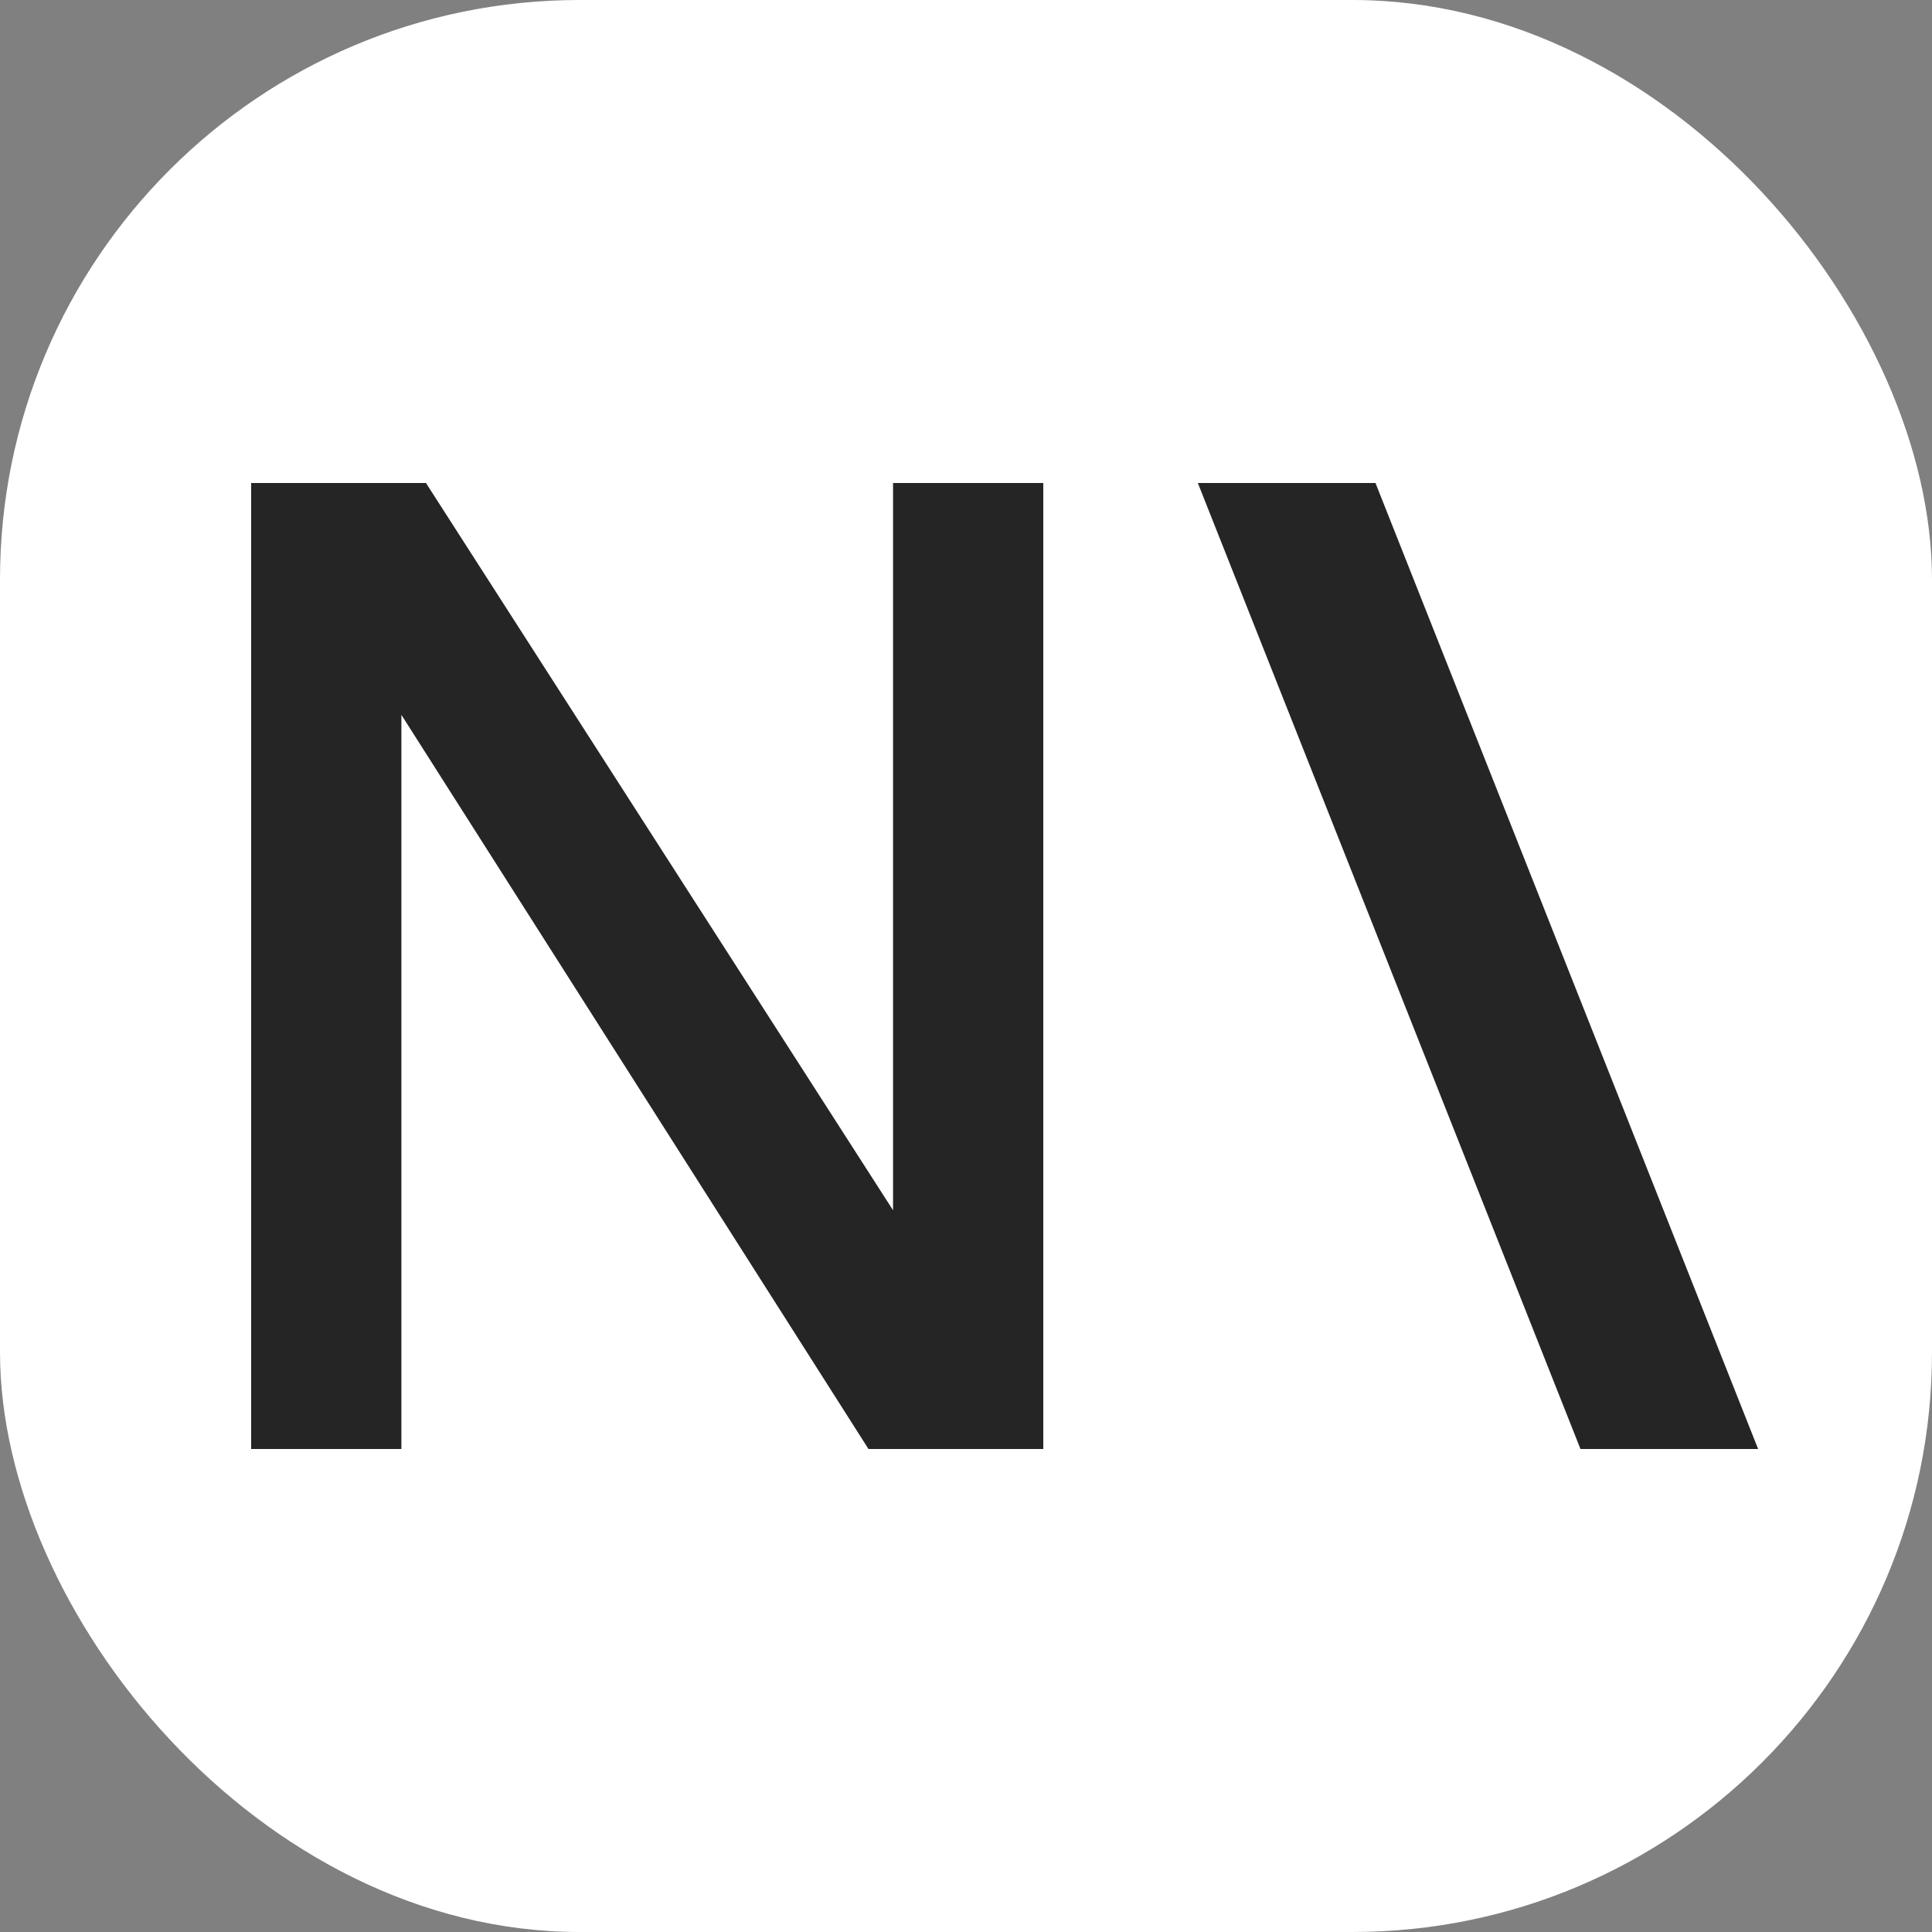
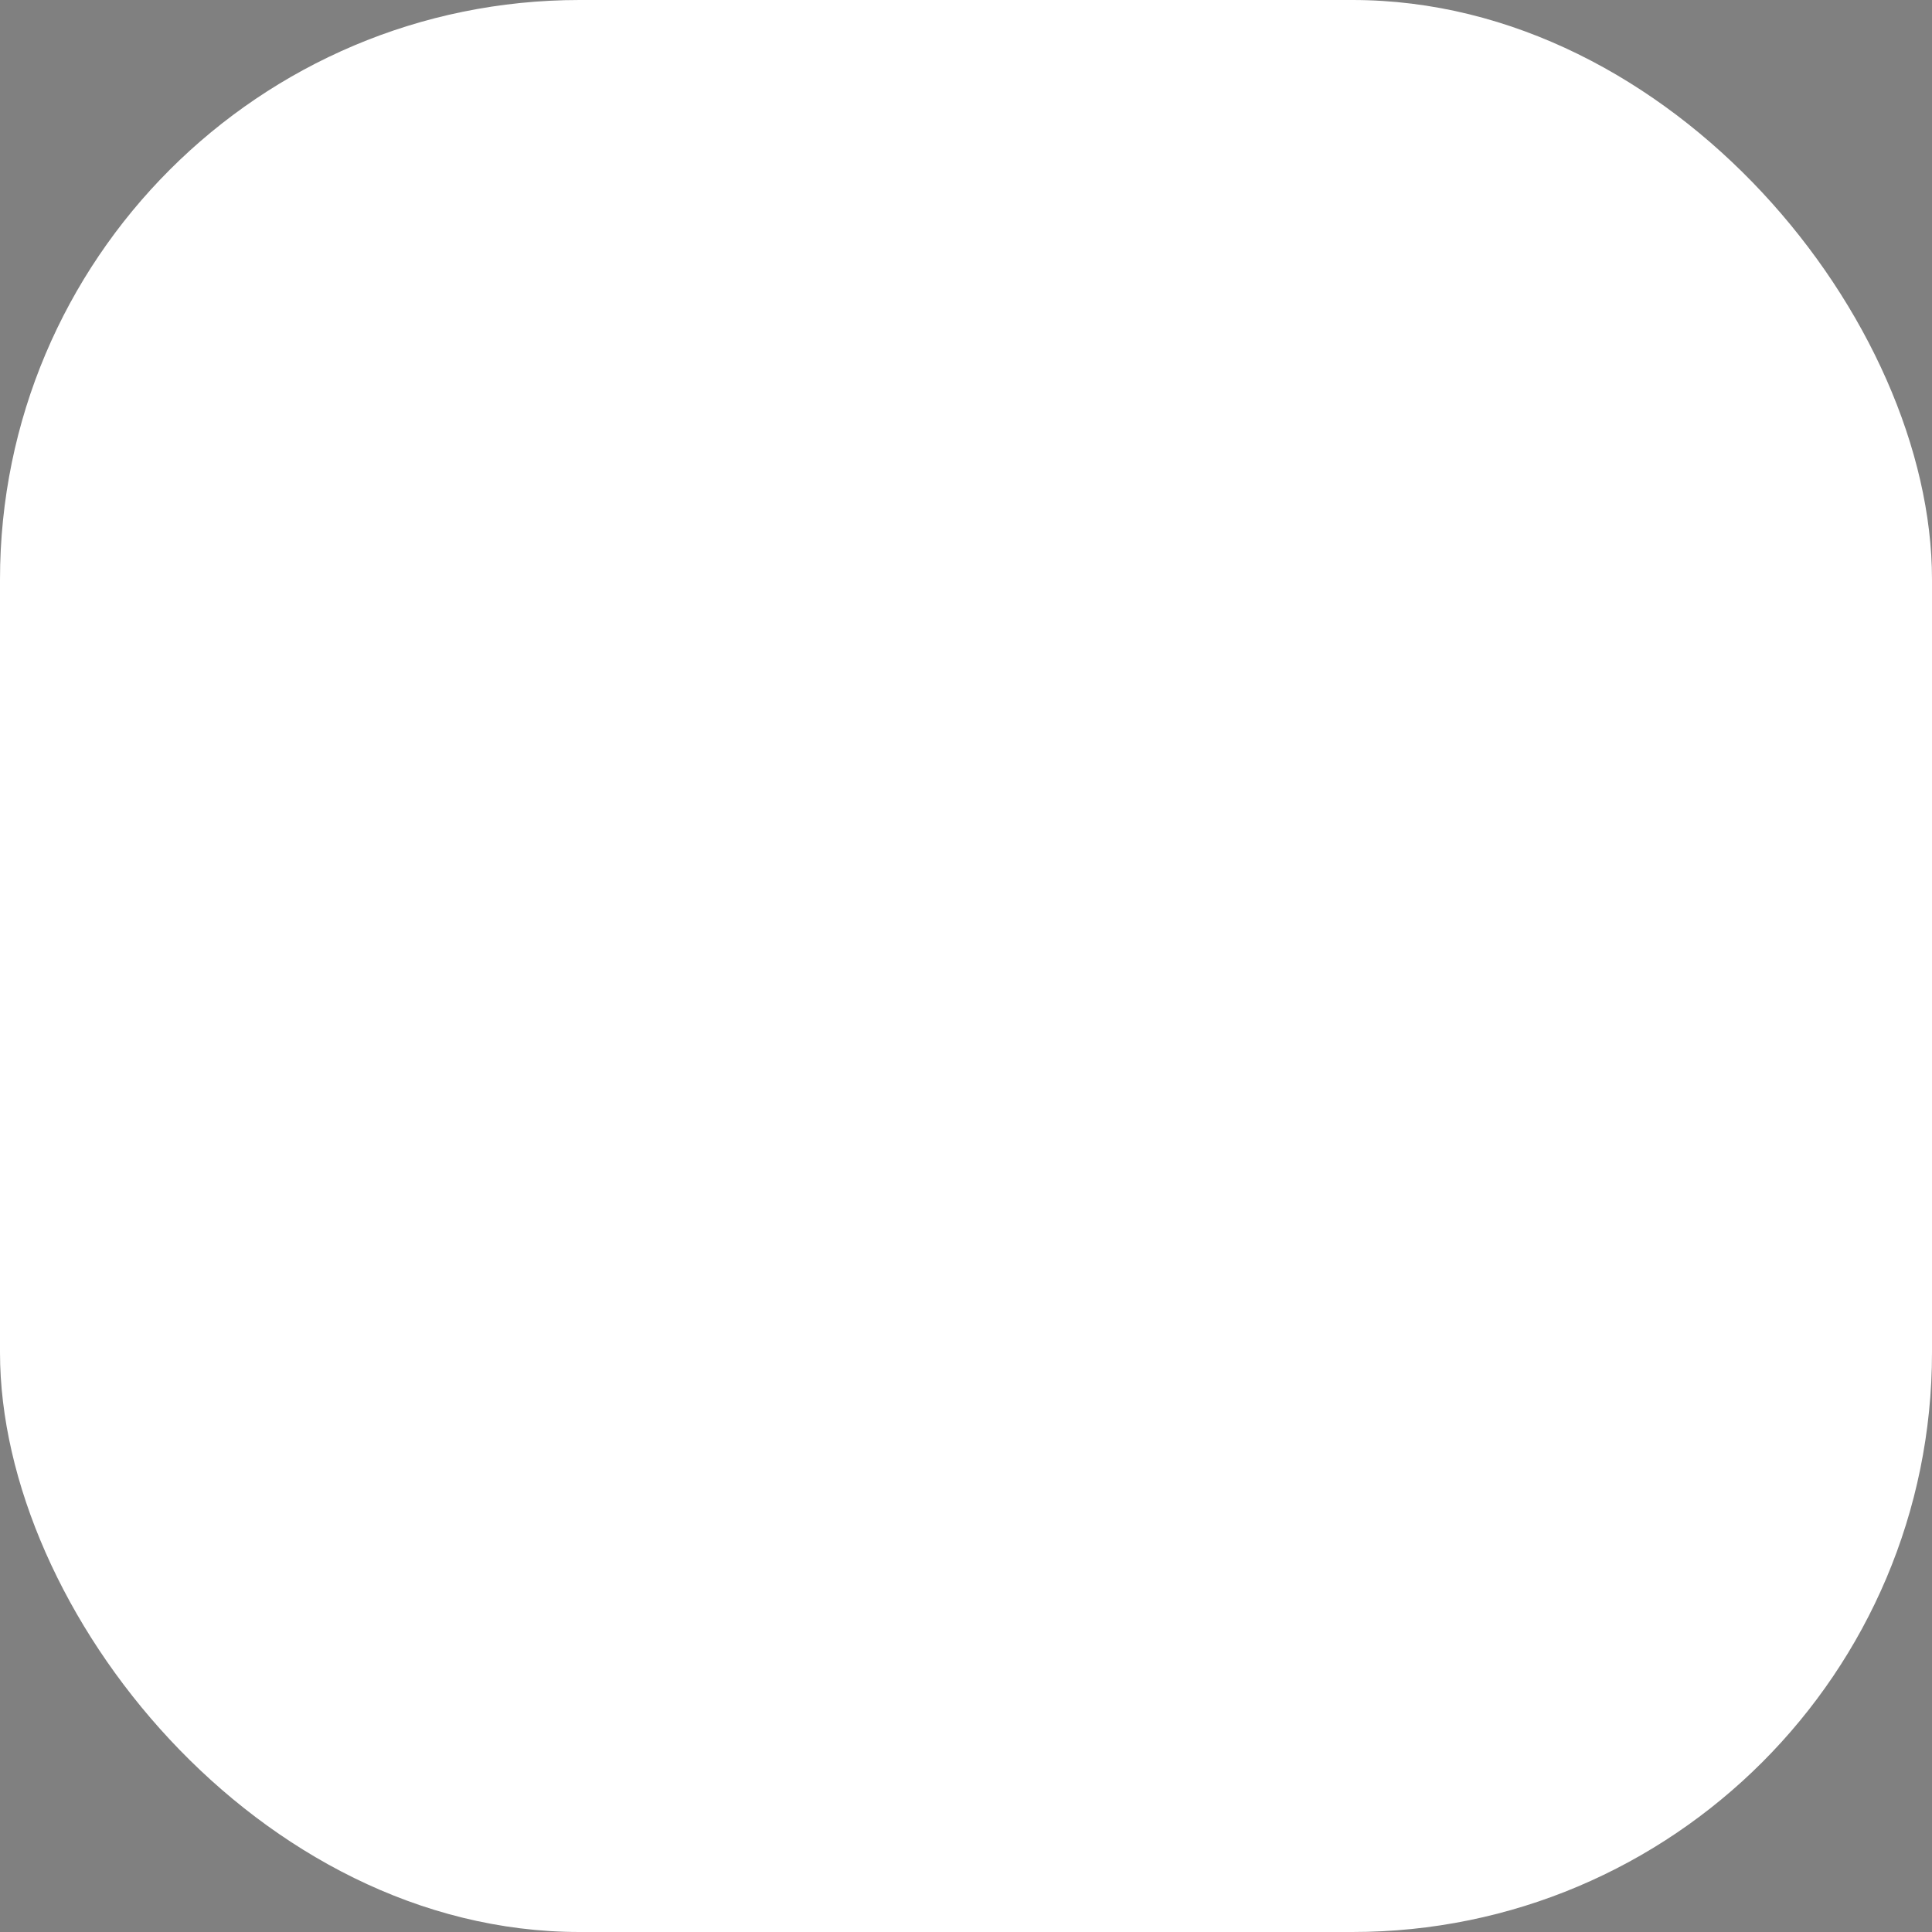
<svg xmlns="http://www.w3.org/2000/svg" width="100" height="100" viewBox="0 0 100 100" fill="none">
  <rect x="0" y="0" width="100" height="100" fill="#808080" stroke="none" />
  <rect width="100" height="100" rx="30" fill="white" />
-   <path d="M91 75H81.805L62 25H71.195L91 75Z" fill="#252525" />
-   <path d="M13 75V25H22.048L46.224 62.643V25H54V75H44.952L20.776 37V75H13Z" fill="#252525" />
</svg>